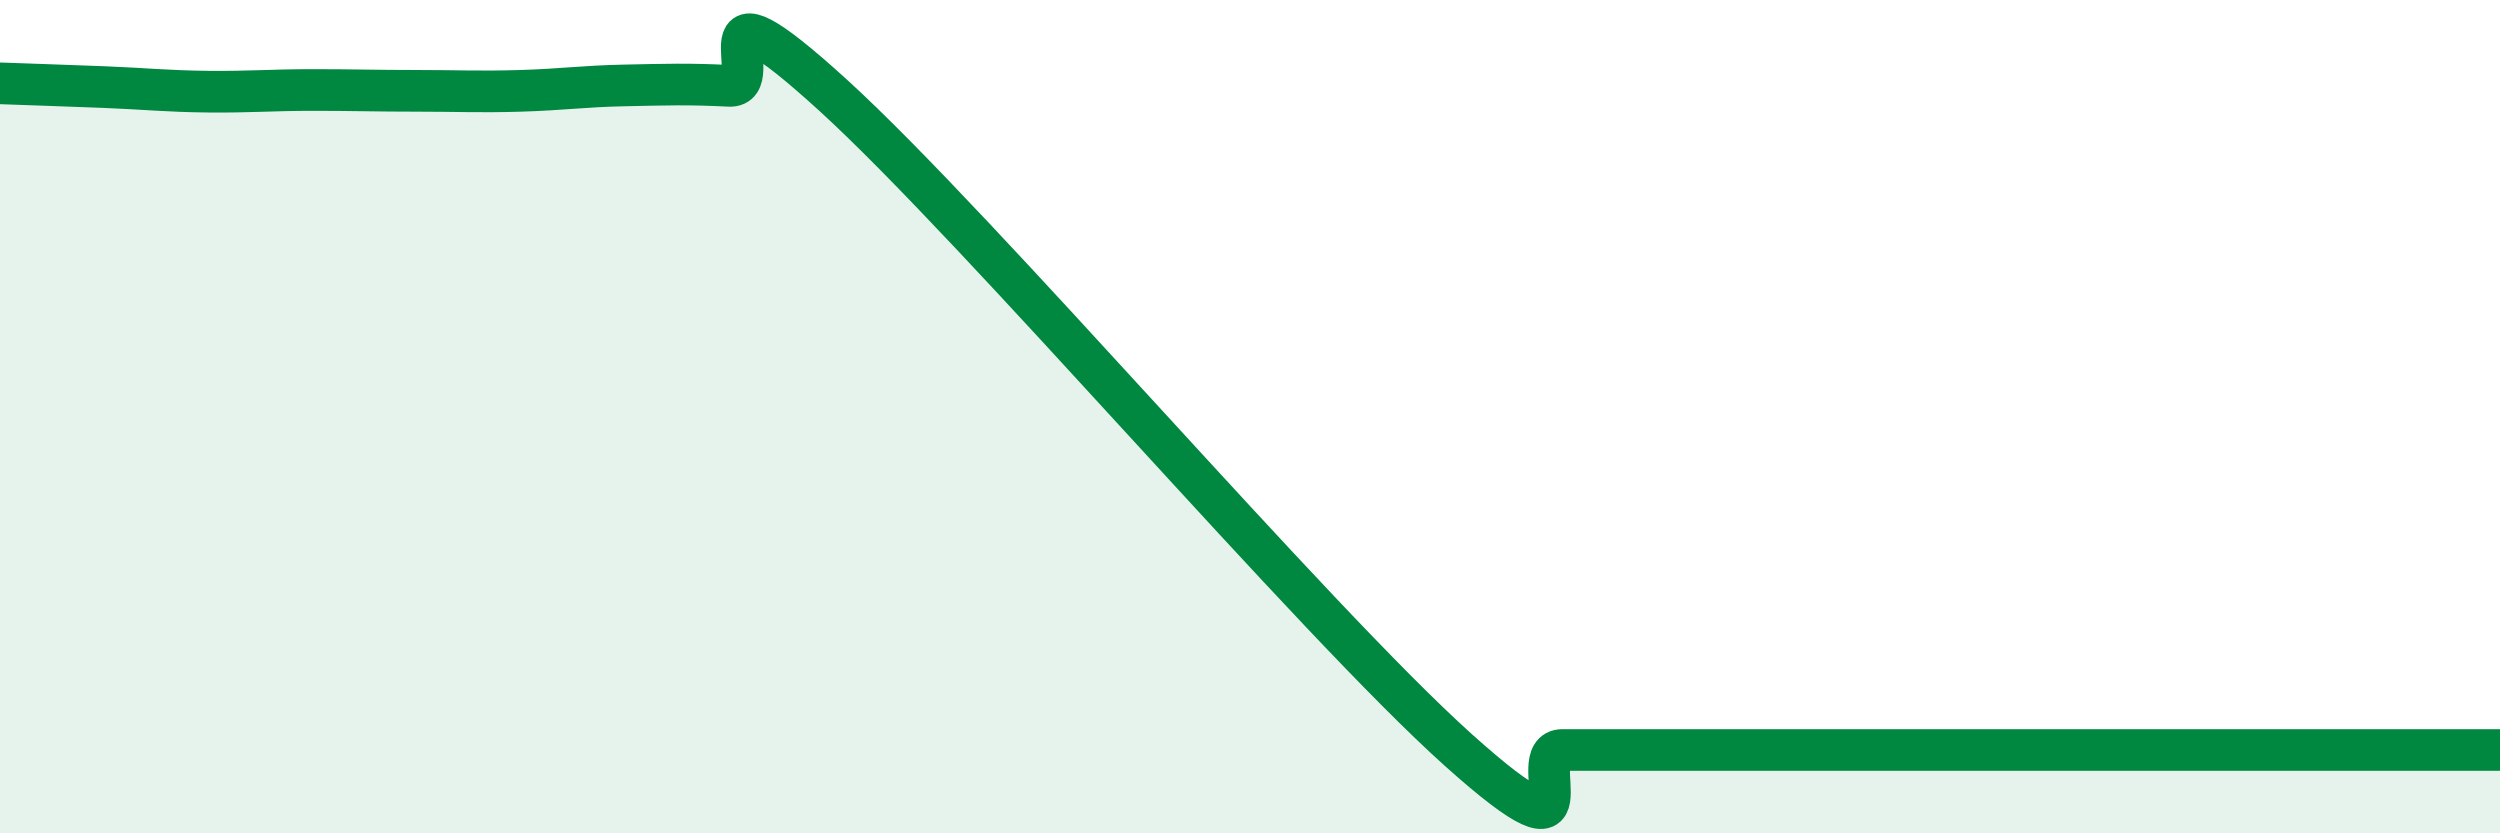
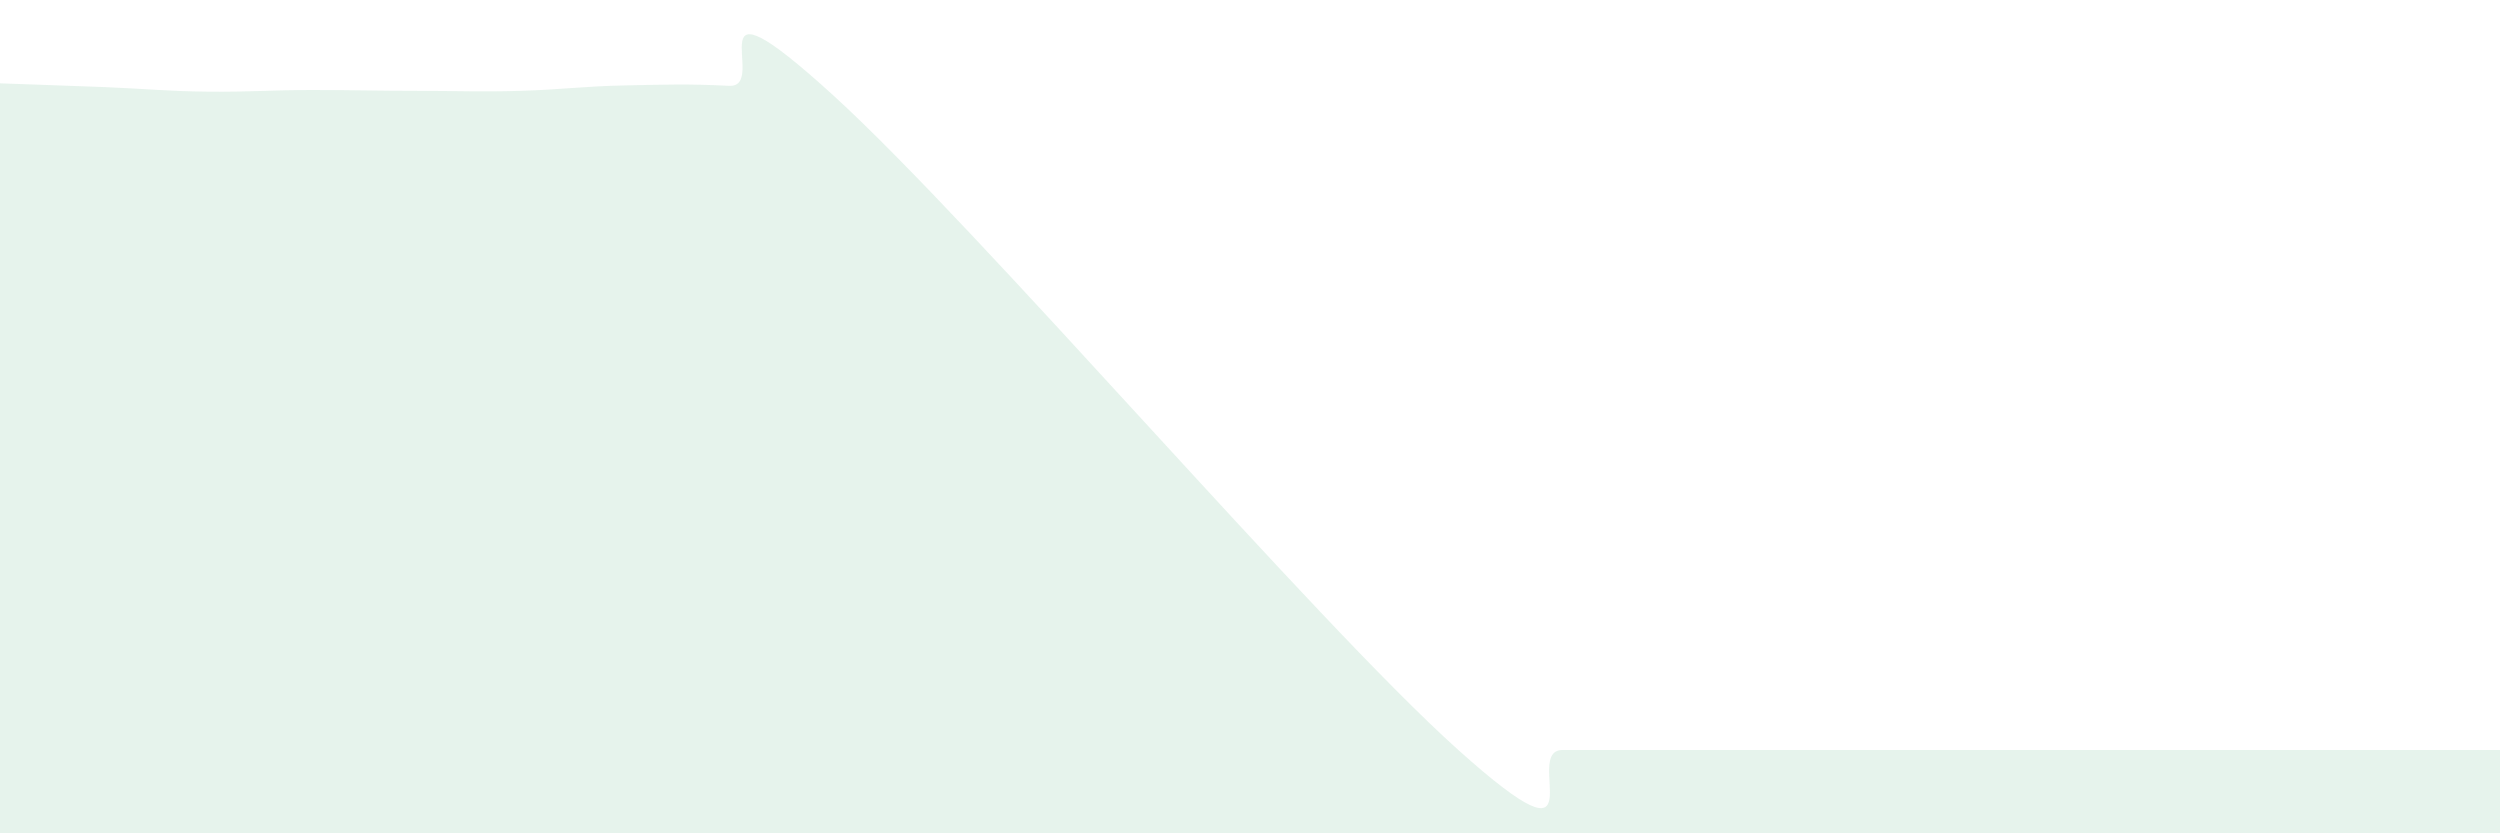
<svg xmlns="http://www.w3.org/2000/svg" width="60" height="20" viewBox="0 0 60 20">
  <path d="M 0,2 C 0.5,2.02 1.5,2.05 2.5,2.09 C 3.5,2.13 4,2.19 5,2.2 C 6,2.21 6.5,2.16 7.5,2.16 C 8.5,2.16 9,2.18 10,2.18 C 11,2.18 11.5,2.21 12.5,2.18 C 13.5,2.15 14,2.07 15,2.05 C 16,2.03 16.5,2.01 17.5,2.06 C 18.5,2.11 16.5,-0.9 20,2.29 C 23.5,5.48 31.5,14.86 35,18 C 38.5,21.14 36.5,18 37.5,18 C 38.5,18 39,18 40,18 C 41,18 41.5,18 42.5,18 C 43.5,18 44,18 45,18 C 46,18 46.5,18 47.5,18 C 48.5,18 49,18 50,18 C 51,18 51.5,18 52.5,18 C 53.5,18 53.5,18 55,18 C 56.5,18 59,18 60,18L60 20L0 20Z" fill="#008740" opacity="0.1" stroke-linecap="round" stroke-linejoin="round" />
-   <path d="M 0,2 C 0.5,2.02 1.5,2.05 2.5,2.09 C 3.5,2.13 4,2.19 5,2.2 C 6,2.21 6.5,2.16 7.5,2.16 C 8.5,2.16 9,2.18 10,2.18 C 11,2.18 11.5,2.21 12.5,2.18 C 13.5,2.15 14,2.07 15,2.05 C 16,2.03 16.5,2.01 17.5,2.06 C 18.5,2.11 16.5,-0.9 20,2.29 C 23.5,5.48 31.5,14.86 35,18 C 38.5,21.14 36.5,18 37.5,18 C 38.5,18 39,18 40,18 C 41,18 41.5,18 42.5,18 C 43.5,18 44,18 45,18 C 46,18 46.5,18 47.5,18 C 48.5,18 49,18 50,18 C 51,18 51.5,18 52.5,18 C 53.5,18 53.5,18 55,18 C 56.5,18 59,18 60,18" stroke="#008740" stroke-width="1" fill="none" stroke-linecap="round" stroke-linejoin="round" />
</svg>